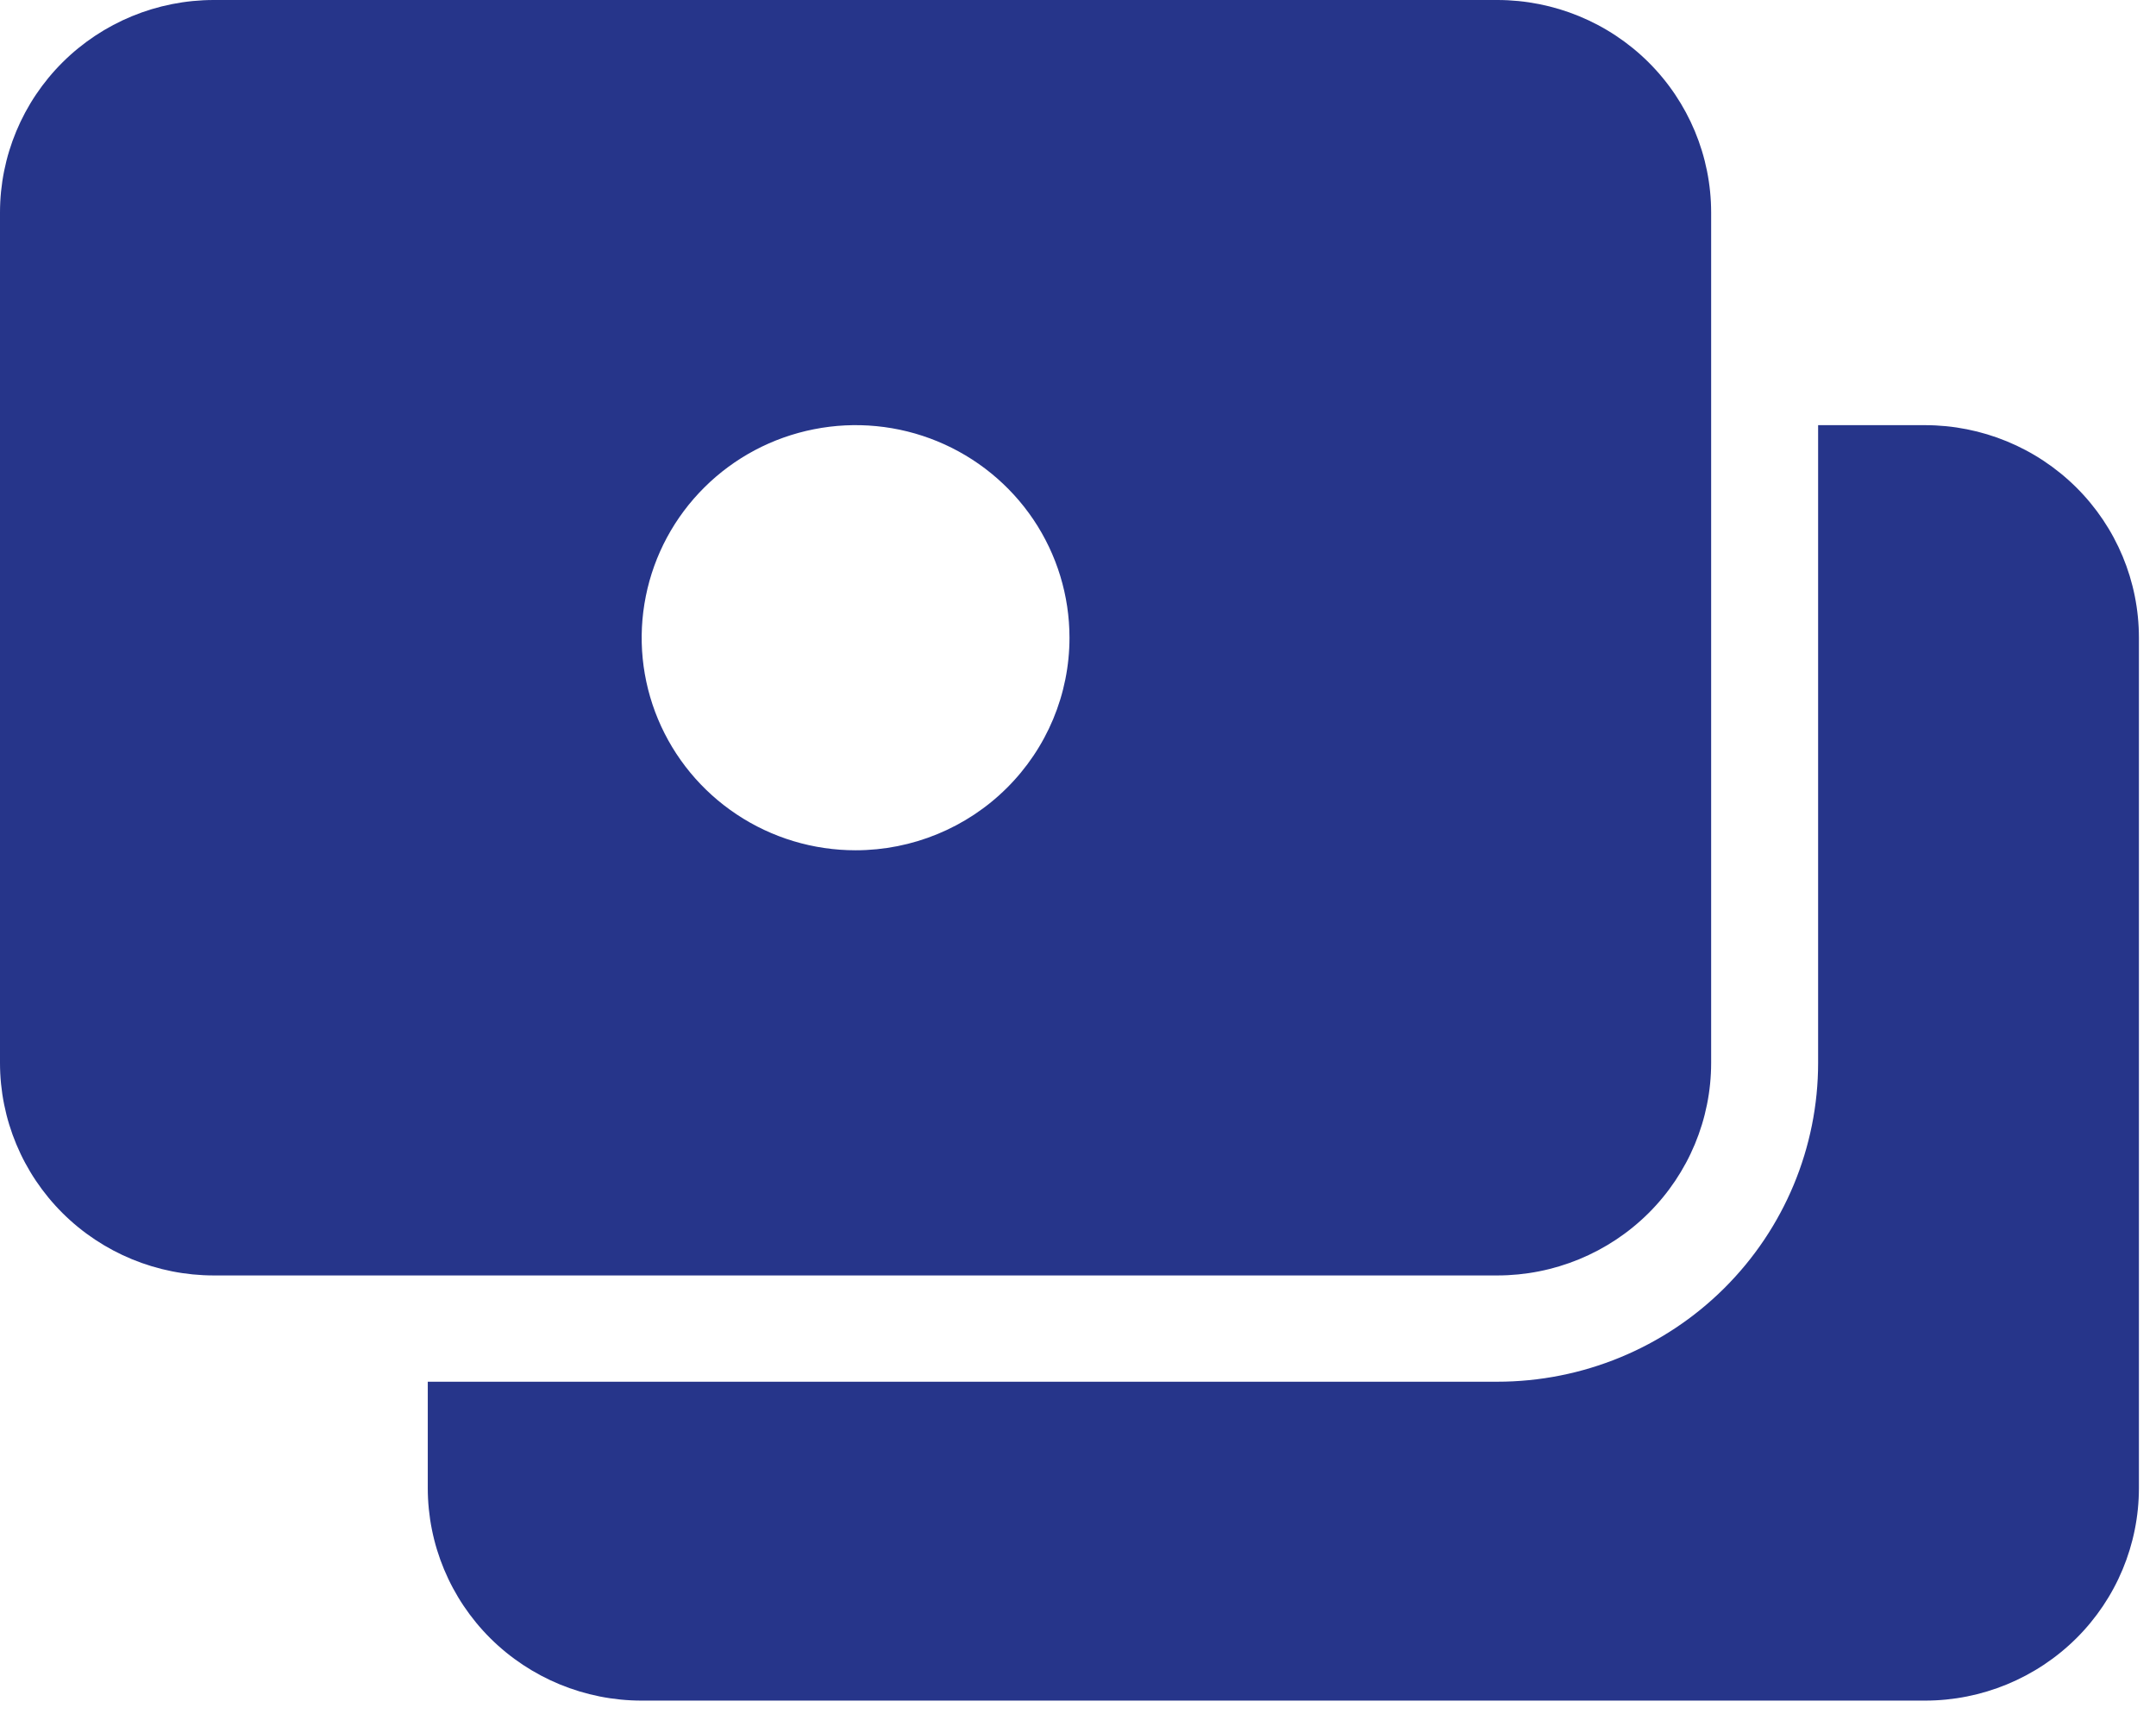
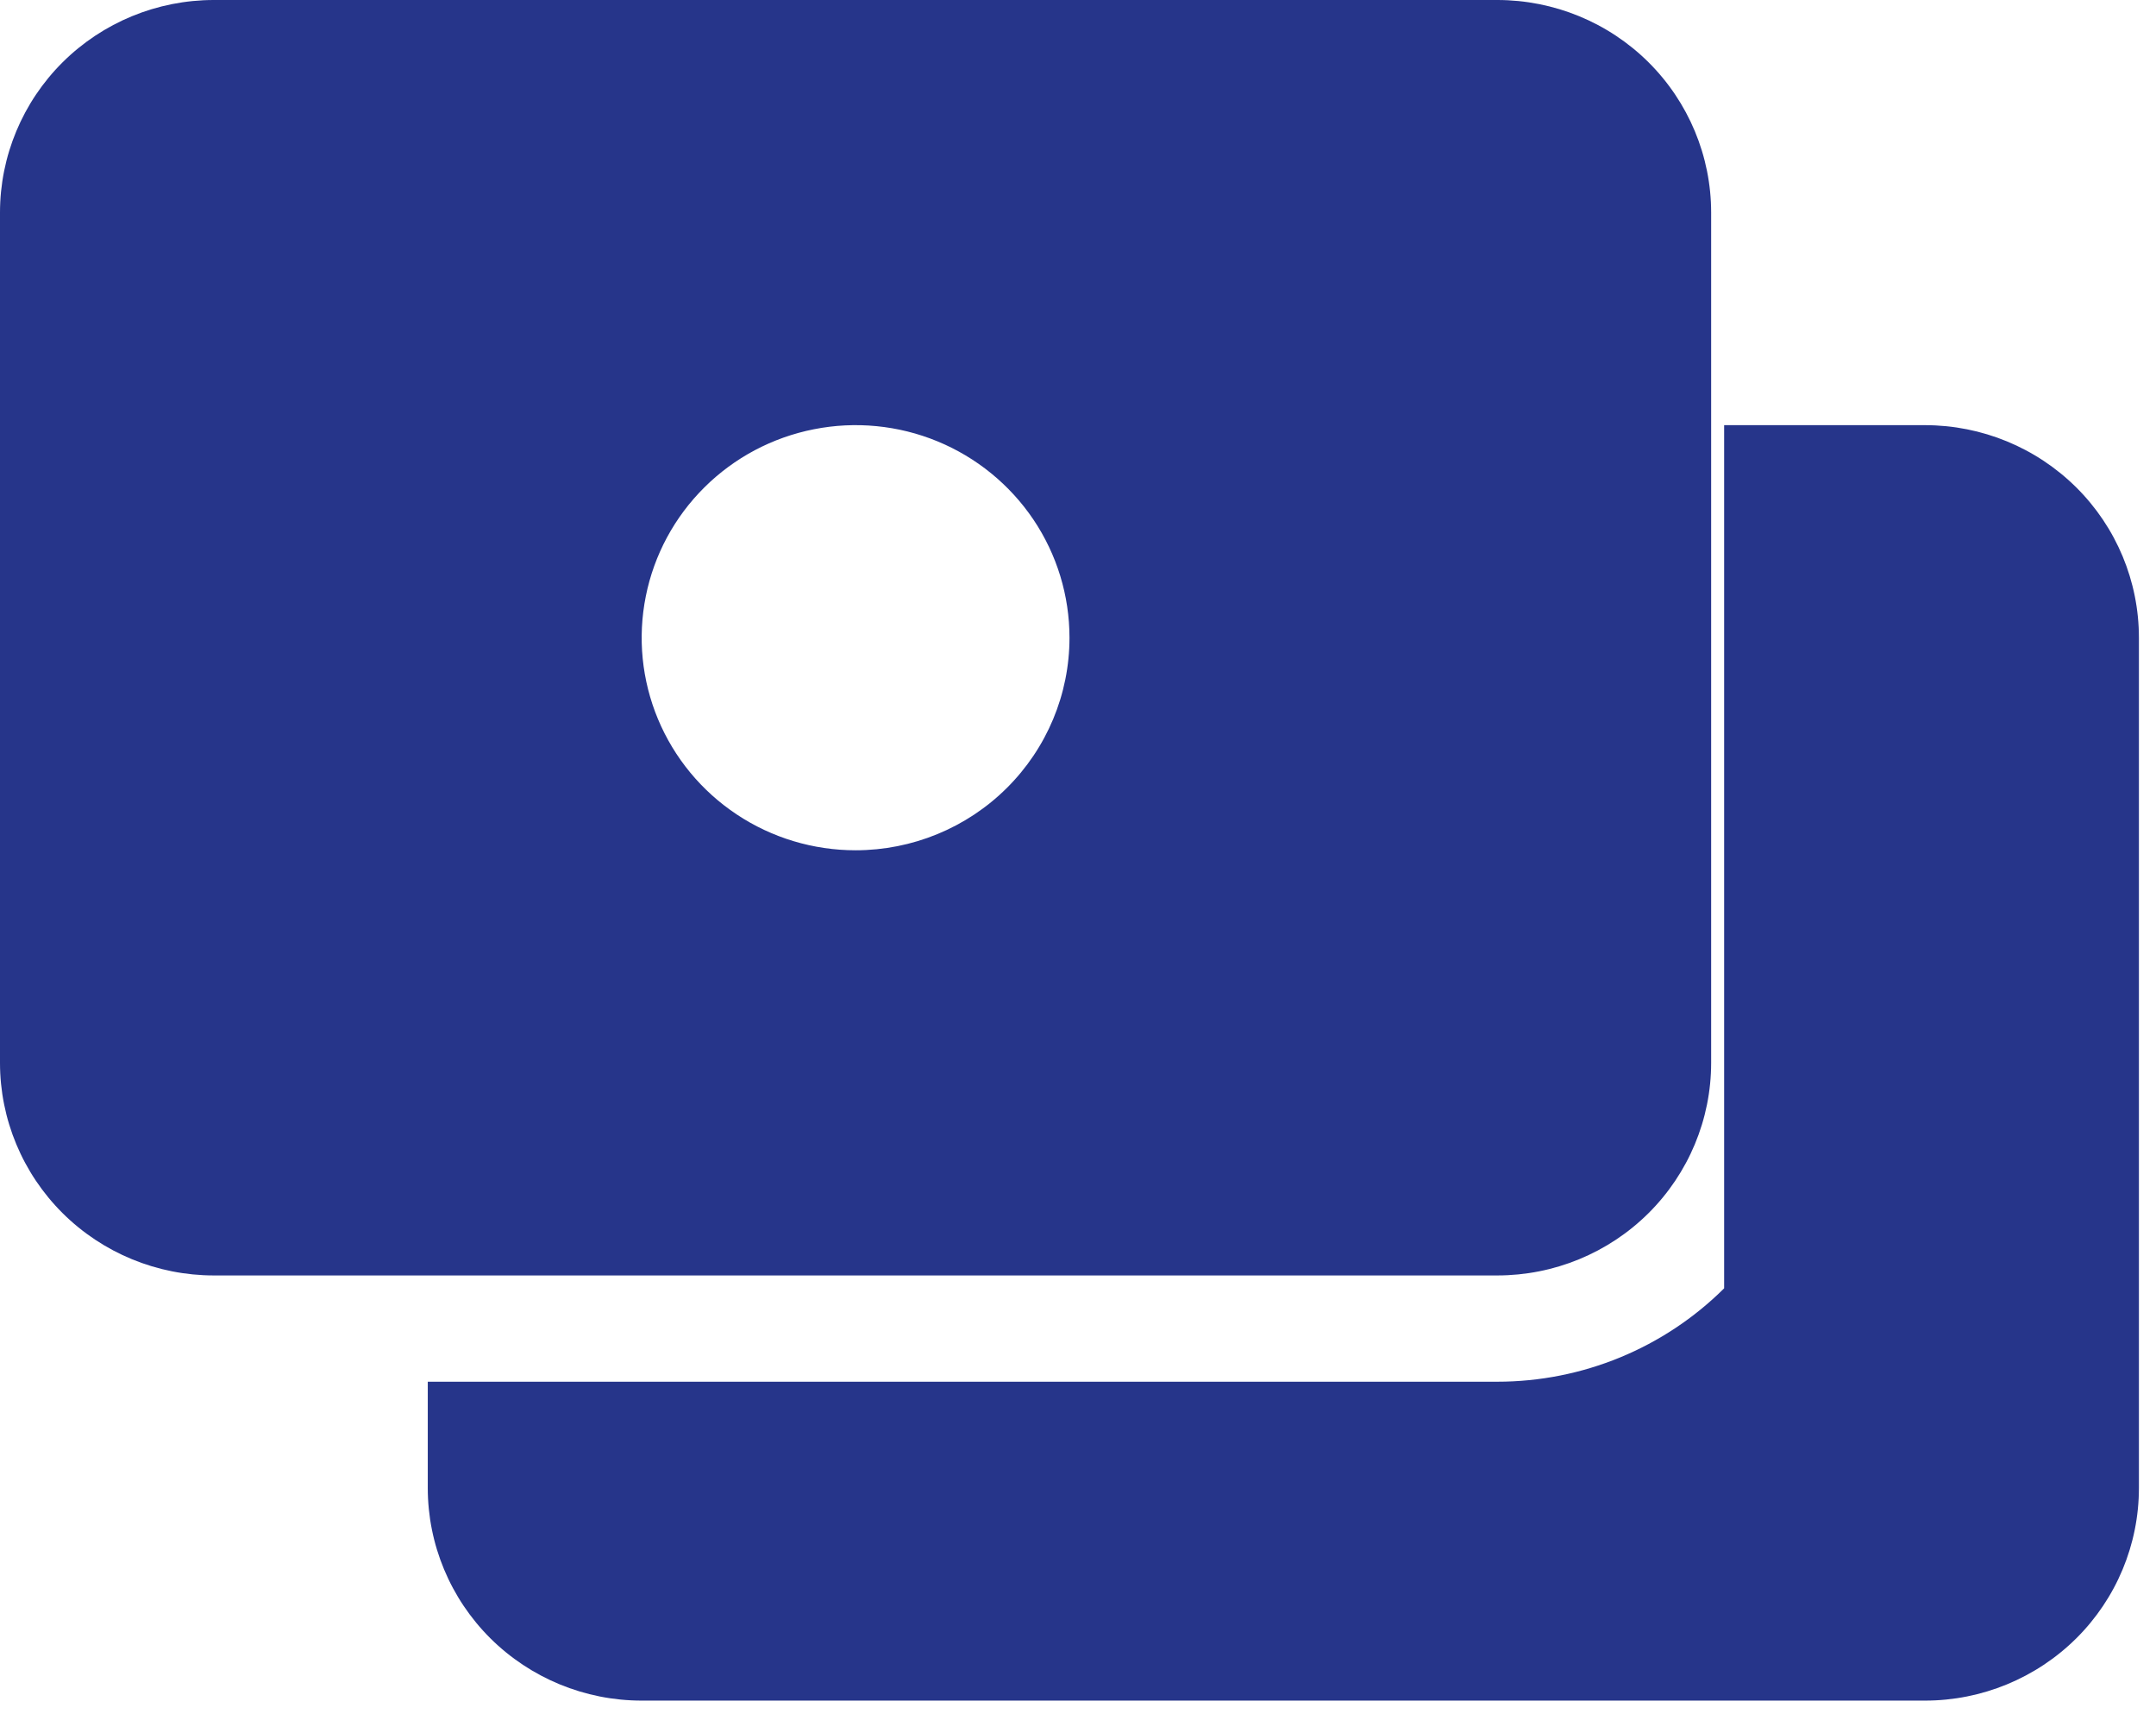
<svg xmlns="http://www.w3.org/2000/svg" fill="none" height="100%" overflow="visible" preserveAspectRatio="none" style="display: block;" viewBox="0 0 39 31" width="100%">
-   <path d="M27.084 0H3.869C2.843 0 1.859 0.405 1.133 1.126C0.408 1.847 0 2.825 0 3.844V19.222C0 20.241 0.408 21.219 1.133 21.94C1.859 22.661 2.843 23.066 3.869 23.066H27.084C28.11 23.066 29.094 22.661 29.82 21.94C30.545 21.219 30.953 20.241 30.953 19.222V3.844C30.953 2.825 30.545 1.847 29.82 1.126C29.094 0.405 28.11 0 27.084 0ZM15.476 15.377C14.711 15.377 13.963 15.152 13.327 14.729C12.691 14.307 12.195 13.707 11.902 13.004C11.609 12.302 11.532 11.529 11.682 10.783C11.831 10.037 12.2 9.352 12.741 8.815C13.282 8.277 13.971 7.911 14.722 7.763C15.472 7.614 16.25 7.69 16.957 7.981C17.664 8.272 18.268 8.765 18.694 9.397C19.119 10.029 19.346 10.773 19.346 11.533C19.346 12.553 18.938 13.53 18.212 14.251C17.487 14.972 16.503 15.377 15.476 15.377ZM38.691 11.533V26.91C38.691 27.93 38.284 28.908 37.558 29.629C36.832 30.349 35.848 30.755 34.822 30.755H11.607C10.581 30.755 9.597 30.349 8.871 29.629C8.146 28.908 7.738 27.93 7.738 26.91V24.988H27.084C28.623 24.988 30.099 24.381 31.188 23.299C32.276 22.218 32.888 20.751 32.888 19.222V7.689H34.822C35.848 7.689 36.832 8.094 37.558 8.815C38.284 9.536 38.691 10.513 38.691 11.533Z" fill="#26358A" id="Vector" />
+   <path d="M27.084 0H3.869C2.843 0 1.859 0.405 1.133 1.126C0.408 1.847 0 2.825 0 3.844V19.222C0 20.241 0.408 21.219 1.133 21.94C1.859 22.661 2.843 23.066 3.869 23.066H27.084C28.11 23.066 29.094 22.661 29.82 21.94C30.545 21.219 30.953 20.241 30.953 19.222V3.844C30.953 2.825 30.545 1.847 29.82 1.126C29.094 0.405 28.11 0 27.084 0ZM15.476 15.377C14.711 15.377 13.963 15.152 13.327 14.729C12.691 14.307 12.195 13.707 11.902 13.004C11.609 12.302 11.532 11.529 11.682 10.783C11.831 10.037 12.2 9.352 12.741 8.815C13.282 8.277 13.971 7.911 14.722 7.763C15.472 7.614 16.25 7.69 16.957 7.981C17.664 8.272 18.268 8.765 18.694 9.397C19.119 10.029 19.346 10.773 19.346 11.533C19.346 12.553 18.938 13.53 18.212 14.251C17.487 14.972 16.503 15.377 15.476 15.377ZM38.691 11.533V26.91C38.691 27.93 38.284 28.908 37.558 29.629C36.832 30.349 35.848 30.755 34.822 30.755H11.607C10.581 30.755 9.597 30.349 8.871 29.629C8.146 28.908 7.738 27.93 7.738 26.91V24.988H27.084C28.623 24.988 30.099 24.381 31.188 23.299V7.689H34.822C35.848 7.689 36.832 8.094 37.558 8.815C38.284 9.536 38.691 10.513 38.691 11.533Z" fill="#26358A" id="Vector" />
</svg>